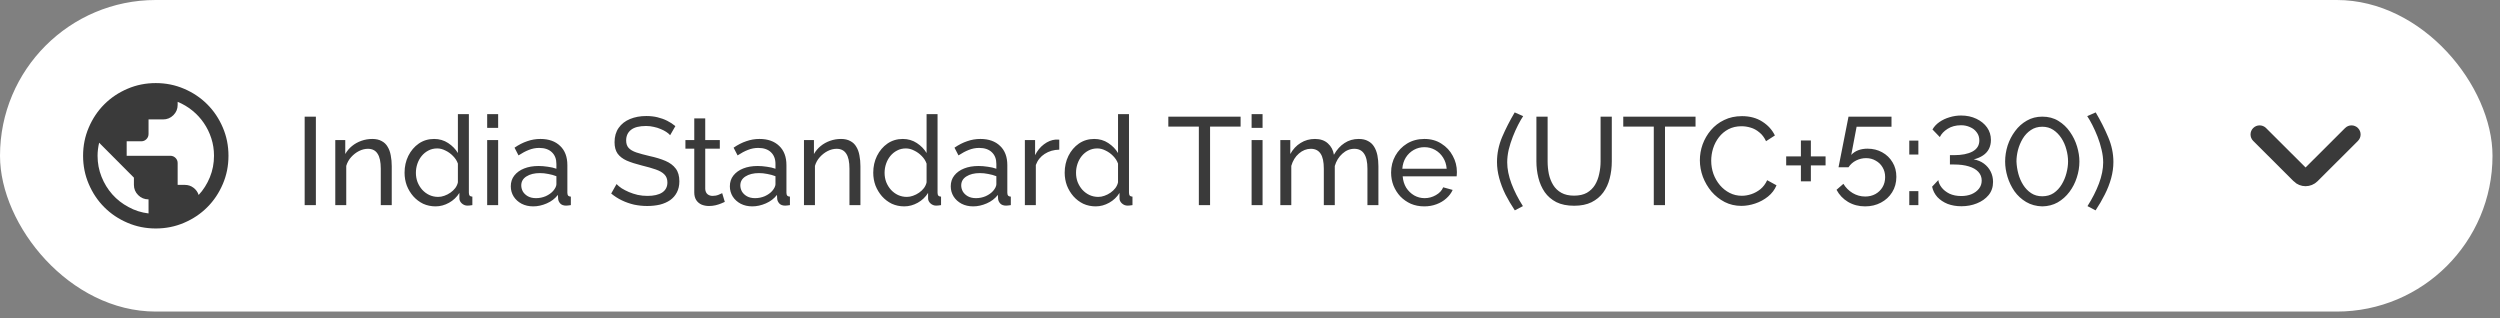
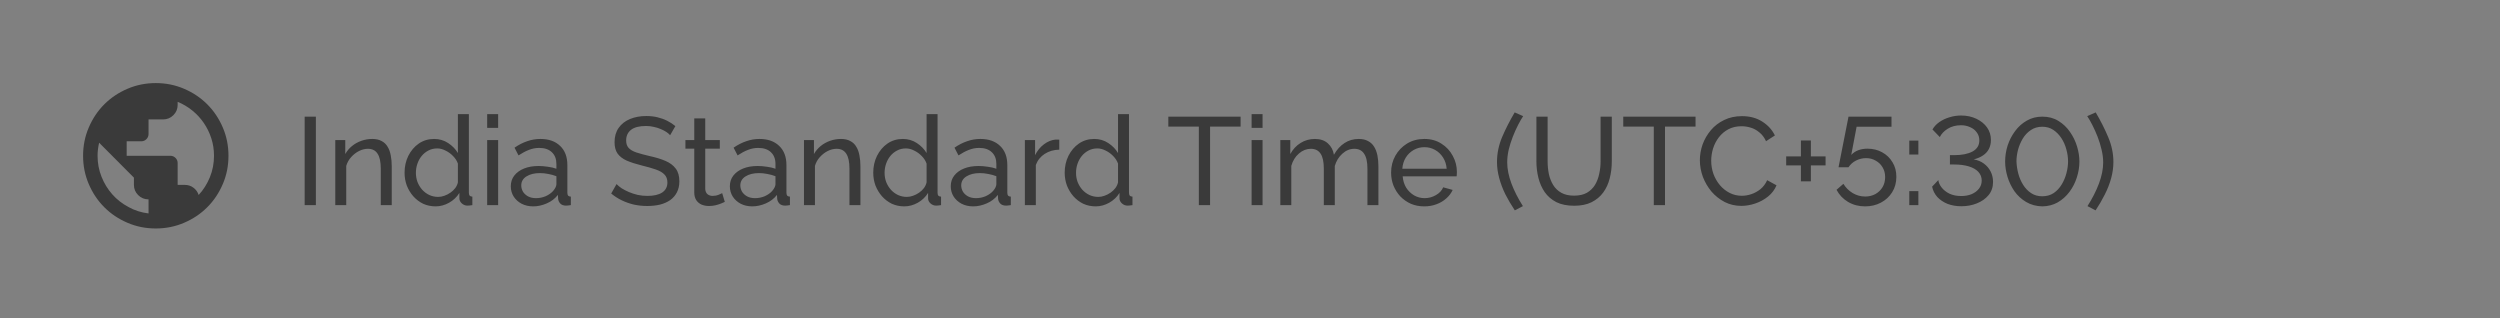
<svg xmlns="http://www.w3.org/2000/svg" width="228" height="29" viewBox="0 0 228 29" fill="none">
  <rect x="0" y="0" width="228" height="29" fill="#808080" stroke="none" />
-   <rect width="227.317" height="28.415" rx="14.207" fill="white" />
  <g clip-path="url(#clip0_2210_107)">
    <path d="M14.207 7.577C13.292 7.577 12.433 7.75 11.63 8.095C10.819 8.441 10.113 8.913 9.513 9.513C8.913 10.113 8.441 10.819 8.095 11.63C7.75 12.433 7.577 13.292 7.577 14.207C7.577 15.122 7.75 15.981 8.095 16.784C8.441 17.596 8.913 18.302 9.513 18.901C10.113 19.502 10.819 19.974 11.63 20.319C12.433 20.665 13.292 20.837 14.207 20.837C15.122 20.837 15.981 20.665 16.784 20.319C17.596 19.974 18.302 19.502 18.901 18.901C19.502 18.302 19.974 17.596 20.32 16.784C20.665 15.981 20.837 15.122 20.837 14.207C20.837 13.292 20.665 12.433 20.32 11.63C19.974 10.819 19.502 10.113 18.901 9.513C18.302 8.913 17.596 8.441 16.784 8.095C15.981 7.75 15.122 7.577 14.207 7.577ZM13.547 19.465C12.891 19.387 12.282 19.193 11.721 18.882C11.151 18.58 10.659 18.196 10.245 17.73C9.83 17.263 9.502 16.728 9.261 16.124C9.019 15.52 8.898 14.881 8.898 14.207C8.898 14 8.911 13.797 8.937 13.599C8.963 13.4 8.997 13.206 9.041 13.016L12.213 16.201V16.862C12.213 17.224 12.343 17.535 12.602 17.794C12.861 18.053 13.176 18.183 13.547 18.183V19.465ZM18.118 17.781C18.032 17.514 17.874 17.294 17.645 17.121C17.417 16.948 17.155 16.862 16.862 16.862H16.202V14.868C16.202 14.686 16.137 14.531 16.007 14.402C15.878 14.272 15.718 14.207 15.528 14.207H11.553V12.886H12.886C13.068 12.886 13.223 12.822 13.353 12.692C13.482 12.563 13.547 12.403 13.547 12.213V10.892H14.868C15.239 10.892 15.554 10.763 15.813 10.504C16.072 10.245 16.202 9.934 16.202 9.571V9.287C16.685 9.485 17.13 9.748 17.535 10.076C17.941 10.405 18.291 10.782 18.584 11.21C18.878 11.637 19.107 12.105 19.271 12.614C19.435 13.115 19.517 13.646 19.517 14.207C19.517 14.898 19.391 15.55 19.141 16.163C18.891 16.776 18.55 17.315 18.118 17.781Z" fill="#3A3A3A" />
  </g>
  <path d="M27.785 18.707V10.638H28.808V18.707H27.785ZM35.727 18.707H34.727V15.389C34.727 14.76 34.628 14.301 34.431 14.013C34.242 13.718 33.95 13.57 33.556 13.57C33.283 13.57 33.011 13.638 32.738 13.775C32.472 13.911 32.234 14.097 32.022 14.332C31.817 14.559 31.669 14.824 31.578 15.127V18.707H30.578V12.774H31.488V14.047C31.647 13.767 31.851 13.524 32.101 13.32C32.351 13.115 32.635 12.956 32.954 12.843C33.272 12.729 33.605 12.672 33.954 12.672C34.295 12.672 34.579 12.736 34.806 12.865C35.041 12.986 35.223 13.161 35.352 13.388C35.488 13.608 35.583 13.869 35.636 14.172C35.697 14.476 35.727 14.805 35.727 15.161V18.707ZM36.896 15.752C36.896 15.191 37.01 14.68 37.237 14.218C37.472 13.748 37.79 13.373 38.192 13.093C38.601 12.812 39.067 12.672 39.59 12.672C40.067 12.672 40.495 12.797 40.874 13.047C41.253 13.297 41.548 13.6 41.76 13.956V10.41H42.761V17.571C42.761 17.692 42.783 17.783 42.829 17.843C42.882 17.897 42.965 17.927 43.079 17.934V18.707C42.889 18.738 42.742 18.753 42.636 18.753C42.439 18.753 42.264 18.685 42.113 18.548C41.969 18.412 41.897 18.26 41.897 18.094V17.593C41.662 17.972 41.347 18.272 40.953 18.491C40.559 18.711 40.15 18.821 39.726 18.821C39.317 18.821 38.938 18.741 38.589 18.582C38.248 18.416 37.949 18.188 37.691 17.9C37.441 17.612 37.244 17.287 37.1 16.923C36.964 16.552 36.896 16.161 36.896 15.752ZM41.76 16.627V14.922C41.669 14.665 41.522 14.434 41.317 14.229C41.113 14.017 40.882 13.85 40.624 13.729C40.374 13.6 40.124 13.536 39.874 13.536C39.578 13.536 39.309 13.6 39.067 13.729C38.832 13.85 38.627 14.017 38.453 14.229C38.286 14.434 38.157 14.669 38.066 14.934C37.976 15.199 37.93 15.476 37.93 15.764C37.93 16.059 37.979 16.34 38.078 16.605C38.184 16.87 38.328 17.105 38.51 17.309C38.699 17.514 38.915 17.673 39.158 17.787C39.408 17.9 39.677 17.957 39.965 17.957C40.147 17.957 40.332 17.923 40.522 17.855C40.719 17.787 40.904 17.692 41.078 17.571C41.253 17.45 41.401 17.309 41.522 17.15C41.643 16.983 41.723 16.809 41.76 16.627ZM44.43 18.707V12.774H45.431V18.707H44.43ZM44.43 11.661V10.41H45.431V11.661H44.43ZM46.584 16.991C46.584 16.612 46.69 16.286 46.902 16.014C47.122 15.733 47.421 15.517 47.8 15.366C48.179 15.214 48.618 15.139 49.118 15.139C49.384 15.139 49.664 15.161 49.959 15.207C50.255 15.245 50.516 15.305 50.744 15.389V14.957C50.744 14.502 50.607 14.146 50.335 13.888C50.062 13.623 49.675 13.49 49.175 13.49C48.849 13.49 48.535 13.551 48.232 13.672C47.936 13.786 47.622 13.953 47.288 14.172L46.925 13.468C47.311 13.203 47.698 13.005 48.084 12.877C48.471 12.74 48.872 12.672 49.289 12.672C50.047 12.672 50.645 12.884 51.085 13.309C51.524 13.725 51.744 14.309 51.744 15.059V17.571C51.744 17.692 51.767 17.783 51.812 17.843C51.865 17.897 51.949 17.927 52.062 17.934V18.707C51.964 18.723 51.877 18.734 51.801 18.741C51.733 18.749 51.676 18.753 51.63 18.753C51.395 18.753 51.217 18.688 51.096 18.56C50.982 18.431 50.918 18.294 50.903 18.15L50.88 17.775C50.623 18.109 50.285 18.366 49.869 18.548C49.452 18.73 49.039 18.821 48.63 18.821C48.236 18.821 47.883 18.741 47.573 18.582C47.262 18.416 47.02 18.196 46.845 17.923C46.671 17.643 46.584 17.332 46.584 16.991ZM50.448 17.412C50.539 17.305 50.611 17.2 50.664 17.093C50.717 16.98 50.744 16.885 50.744 16.809V16.07C50.509 15.979 50.263 15.911 50.005 15.866C49.747 15.813 49.493 15.786 49.243 15.786C48.736 15.786 48.323 15.889 48.005 16.093C47.694 16.29 47.539 16.563 47.539 16.912C47.539 17.101 47.588 17.287 47.686 17.468C47.792 17.643 47.944 17.787 48.141 17.9C48.346 18.014 48.596 18.071 48.891 18.071C49.202 18.071 49.497 18.01 49.778 17.889C50.058 17.76 50.282 17.601 50.448 17.412ZM61.117 12.331C61.026 12.225 60.904 12.123 60.753 12.024C60.601 11.926 60.431 11.839 60.242 11.763C60.052 11.68 59.844 11.615 59.616 11.57C59.397 11.517 59.166 11.49 58.923 11.49C58.302 11.49 57.843 11.607 57.548 11.842C57.252 12.077 57.105 12.399 57.105 12.809C57.105 13.096 57.18 13.324 57.332 13.49C57.483 13.657 57.715 13.793 58.025 13.9C58.343 14.006 58.745 14.116 59.23 14.229C59.791 14.35 60.276 14.498 60.685 14.672C61.094 14.847 61.408 15.082 61.628 15.377C61.848 15.665 61.958 16.052 61.958 16.537C61.958 16.923 61.882 17.26 61.73 17.548C61.587 17.828 61.382 18.063 61.117 18.253C60.852 18.435 60.541 18.571 60.185 18.662C59.828 18.745 59.442 18.787 59.025 18.787C58.616 18.787 58.215 18.745 57.821 18.662C57.434 18.571 57.067 18.442 56.718 18.275C56.37 18.109 56.044 17.9 55.741 17.65L56.229 16.787C56.351 16.915 56.506 17.044 56.695 17.173C56.892 17.294 57.112 17.408 57.355 17.514C57.605 17.62 57.874 17.707 58.161 17.775C58.45 17.836 58.745 17.866 59.048 17.866C59.624 17.866 60.071 17.764 60.389 17.559C60.708 17.347 60.867 17.04 60.867 16.639C60.867 16.336 60.776 16.093 60.594 15.911C60.42 15.729 60.158 15.578 59.81 15.457C59.461 15.335 59.037 15.214 58.537 15.093C57.991 14.957 57.533 14.809 57.161 14.65C56.79 14.483 56.51 14.267 56.32 14.002C56.138 13.737 56.047 13.392 56.047 12.968C56.047 12.452 56.172 12.017 56.423 11.661C56.673 11.304 57.017 11.035 57.457 10.854C57.896 10.672 58.393 10.581 58.946 10.581C59.309 10.581 59.647 10.619 59.957 10.694C60.276 10.77 60.571 10.876 60.844 11.013C61.117 11.149 61.367 11.312 61.594 11.501L61.117 12.331ZM66.102 18.412C66.019 18.45 65.905 18.499 65.761 18.56C65.617 18.62 65.45 18.673 65.261 18.719C65.071 18.764 64.871 18.787 64.658 18.787C64.416 18.787 64.192 18.745 63.988 18.662C63.783 18.571 63.62 18.435 63.499 18.253C63.378 18.063 63.317 17.828 63.317 17.548V13.559H62.51V12.774H63.317V10.797H64.317V12.774H65.647V13.559H64.317V17.241C64.333 17.453 64.404 17.612 64.533 17.718C64.662 17.817 64.814 17.866 64.988 17.866C65.185 17.866 65.367 17.832 65.534 17.764C65.7 17.696 65.81 17.646 65.863 17.616L66.102 18.412ZM66.563 16.991C66.563 16.612 66.669 16.286 66.881 16.014C67.101 15.733 67.4 15.517 67.779 15.366C68.158 15.214 68.597 15.139 69.097 15.139C69.363 15.139 69.643 15.161 69.939 15.207C70.234 15.245 70.496 15.305 70.723 15.389V14.957C70.723 14.502 70.586 14.146 70.314 13.888C70.041 13.623 69.654 13.49 69.154 13.49C68.829 13.49 68.514 13.551 68.211 13.672C67.915 13.786 67.601 13.953 67.268 14.172L66.904 13.468C67.29 13.203 67.677 13.005 68.063 12.877C68.45 12.74 68.851 12.672 69.268 12.672C70.026 12.672 70.624 12.884 71.064 13.309C71.503 13.725 71.723 14.309 71.723 15.059V17.571C71.723 17.692 71.746 17.783 71.791 17.843C71.844 17.897 71.928 17.927 72.041 17.934V18.707C71.943 18.723 71.856 18.734 71.78 18.741C71.712 18.749 71.655 18.753 71.609 18.753C71.374 18.753 71.196 18.688 71.075 18.56C70.962 18.431 70.897 18.294 70.882 18.15L70.859 17.775C70.602 18.109 70.264 18.366 69.848 18.548C69.431 18.73 69.018 18.821 68.609 18.821C68.215 18.821 67.862 18.741 67.552 18.582C67.241 18.416 66.999 18.196 66.824 17.923C66.65 17.643 66.563 17.332 66.563 16.991ZM70.427 17.412C70.518 17.305 70.59 17.2 70.643 17.093C70.696 16.98 70.723 16.885 70.723 16.809V16.07C70.488 15.979 70.242 15.911 69.984 15.866C69.726 15.813 69.472 15.786 69.222 15.786C68.715 15.786 68.302 15.889 67.984 16.093C67.673 16.29 67.518 16.563 67.518 16.912C67.518 17.101 67.567 17.287 67.665 17.468C67.771 17.643 67.923 17.787 68.12 17.9C68.325 18.014 68.575 18.071 68.87 18.071C69.181 18.071 69.476 18.01 69.757 17.889C70.037 17.76 70.261 17.601 70.427 17.412ZM78.471 18.707H77.471V15.389C77.471 14.76 77.372 14.301 77.175 14.013C76.986 13.718 76.694 13.57 76.3 13.57C76.027 13.57 75.755 13.638 75.482 13.775C75.217 13.911 74.978 14.097 74.766 14.332C74.561 14.559 74.413 14.824 74.323 15.127V18.707H73.322V12.774H74.231V14.047C74.391 13.767 74.595 13.524 74.845 13.32C75.095 13.115 75.379 12.956 75.698 12.843C76.016 12.729 76.349 12.672 76.698 12.672C77.039 12.672 77.323 12.736 77.55 12.865C77.785 12.986 77.967 13.161 78.096 13.388C78.232 13.608 78.327 13.869 78.38 14.172C78.441 14.476 78.471 14.805 78.471 15.161V18.707ZM79.64 15.752C79.64 15.191 79.754 14.68 79.981 14.218C80.216 13.748 80.534 13.373 80.936 13.093C81.345 12.812 81.811 12.672 82.334 12.672C82.811 12.672 83.239 12.797 83.618 13.047C83.997 13.297 84.292 13.6 84.504 13.956V10.41H85.505V17.571C85.505 17.692 85.527 17.783 85.573 17.843C85.626 17.897 85.709 17.927 85.823 17.934V18.707C85.633 18.738 85.486 18.753 85.38 18.753C85.183 18.753 85.008 18.685 84.857 18.548C84.713 18.412 84.641 18.26 84.641 18.094V17.593C84.406 17.972 84.091 18.272 83.698 18.491C83.303 18.711 82.894 18.821 82.47 18.821C82.061 18.821 81.682 18.741 81.333 18.582C80.992 18.416 80.693 18.188 80.436 17.9C80.186 17.612 79.989 17.287 79.844 16.923C79.708 16.552 79.64 16.161 79.64 15.752ZM84.504 16.627V14.922C84.414 14.665 84.266 14.434 84.061 14.229C83.857 14.017 83.626 13.85 83.368 13.729C83.118 13.6 82.868 13.536 82.618 13.536C82.322 13.536 82.053 13.6 81.811 13.729C81.576 13.85 81.371 14.017 81.197 14.229C81.03 14.434 80.901 14.669 80.811 14.934C80.72 15.199 80.674 15.476 80.674 15.764C80.674 16.059 80.723 16.34 80.822 16.605C80.928 16.87 81.072 17.105 81.254 17.309C81.443 17.514 81.659 17.673 81.902 17.787C82.152 17.9 82.421 17.957 82.709 17.957C82.891 17.957 83.076 17.923 83.266 17.855C83.463 17.787 83.648 17.692 83.823 17.571C83.997 17.45 84.145 17.309 84.266 17.15C84.387 16.983 84.467 16.809 84.504 16.627ZM86.708 16.991C86.708 16.612 86.814 16.286 87.027 16.014C87.246 15.733 87.546 15.517 87.924 15.366C88.303 15.214 88.743 15.139 89.243 15.139C89.508 15.139 89.788 15.161 90.084 15.207C90.38 15.245 90.641 15.305 90.868 15.389V14.957C90.868 14.502 90.732 14.146 90.459 13.888C90.186 13.623 89.8 13.49 89.3 13.49C88.974 13.49 88.659 13.551 88.356 13.672C88.061 13.786 87.746 13.953 87.413 14.172L87.049 13.468C87.436 13.203 87.822 13.005 88.209 12.877C88.595 12.74 88.997 12.672 89.413 12.672C90.171 12.672 90.77 12.884 91.209 13.309C91.649 13.725 91.868 14.309 91.868 15.059V17.571C91.868 17.692 91.891 17.783 91.937 17.843C91.99 17.897 92.073 17.927 92.187 17.934V18.707C92.088 18.723 92.001 18.734 91.925 18.741C91.857 18.749 91.8 18.753 91.755 18.753C91.52 18.753 91.342 18.688 91.221 18.56C91.107 18.431 91.043 18.294 91.027 18.15L91.005 17.775C90.747 18.109 90.41 18.366 89.993 18.548C89.576 18.73 89.163 18.821 88.754 18.821C88.36 18.821 88.008 18.741 87.697 18.582C87.387 18.416 87.144 18.196 86.97 17.923C86.796 17.643 86.708 17.332 86.708 16.991ZM90.573 17.412C90.664 17.305 90.736 17.2 90.789 17.093C90.842 16.98 90.868 16.885 90.868 16.809V16.07C90.633 15.979 90.387 15.911 90.129 15.866C89.872 15.813 89.618 15.786 89.368 15.786C88.86 15.786 88.447 15.889 88.129 16.093C87.819 16.29 87.663 16.563 87.663 16.912C87.663 17.101 87.712 17.287 87.811 17.468C87.917 17.643 88.069 17.787 88.266 17.9C88.47 18.014 88.72 18.071 89.016 18.071C89.326 18.071 89.622 18.01 89.902 17.889C90.183 17.76 90.406 17.601 90.573 17.412ZM96.605 13.649C96.105 13.657 95.661 13.786 95.275 14.036C94.896 14.278 94.627 14.616 94.468 15.047V18.707H93.468V12.774H94.4V14.15C94.604 13.741 94.873 13.411 95.207 13.161C95.548 12.903 95.904 12.759 96.275 12.729C96.351 12.729 96.415 12.729 96.468 12.729C96.521 12.729 96.567 12.733 96.605 12.74V13.649ZM97.099 15.752C97.099 15.191 97.213 14.68 97.44 14.218C97.675 13.748 97.993 13.373 98.395 13.093C98.804 12.812 99.27 12.672 99.793 12.672C100.27 12.672 100.699 12.797 101.077 13.047C101.456 13.297 101.752 13.6 101.964 13.956V10.41H102.964V17.571C102.964 17.692 102.987 17.783 103.032 17.843C103.085 17.897 103.169 17.927 103.282 17.934V18.707C103.093 18.738 102.945 18.753 102.839 18.753C102.642 18.753 102.468 18.685 102.316 18.548C102.172 18.412 102.1 18.26 102.1 18.094V17.593C101.865 17.972 101.551 18.272 101.157 18.491C100.763 18.711 100.354 18.821 99.93 18.821C99.52 18.821 99.141 18.741 98.793 18.582C98.452 18.416 98.153 18.188 97.895 17.9C97.645 17.612 97.448 17.287 97.304 16.923C97.168 16.552 97.099 16.161 97.099 15.752ZM101.964 16.627V14.922C101.873 14.665 101.725 14.434 101.521 14.229C101.316 14.017 101.085 13.85 100.827 13.729C100.577 13.6 100.327 13.536 100.077 13.536C99.782 13.536 99.513 13.6 99.27 13.729C99.035 13.85 98.831 14.017 98.656 14.229C98.49 14.434 98.361 14.669 98.27 14.934C98.179 15.199 98.134 15.476 98.134 15.764C98.134 16.059 98.183 16.34 98.281 16.605C98.388 16.87 98.531 17.105 98.713 17.309C98.903 17.514 99.119 17.673 99.361 17.787C99.611 17.9 99.88 17.957 100.168 17.957C100.35 17.957 100.536 17.923 100.725 17.855C100.922 17.787 101.108 17.692 101.282 17.571C101.456 17.45 101.604 17.309 101.725 17.15C101.847 16.983 101.926 16.809 101.964 16.627ZM113.143 11.547H110.358V18.707H109.335V11.547H106.551V10.638H113.143V11.547ZM114.146 18.707V12.774H115.146V18.707H114.146ZM114.146 11.661V10.41H115.146V11.661H114.146ZM125.711 18.707H124.71V15.389C124.71 14.767 124.608 14.309 124.403 14.013C124.206 13.718 123.911 13.57 123.517 13.57C123.115 13.57 122.752 13.718 122.426 14.013C122.1 14.301 121.869 14.676 121.732 15.139V18.707H120.732V15.389C120.732 14.76 120.634 14.301 120.437 14.013C120.24 13.718 119.944 13.57 119.55 13.57C119.156 13.57 118.792 13.714 118.459 14.002C118.133 14.282 117.902 14.657 117.766 15.127V18.707H116.766V12.774H117.675V14.047C117.917 13.608 118.232 13.271 118.618 13.036C119.005 12.793 119.44 12.672 119.925 12.672C120.418 12.672 120.812 12.809 121.107 13.081C121.403 13.346 121.585 13.691 121.653 14.116C121.918 13.646 122.24 13.29 122.619 13.047C122.998 12.797 123.43 12.672 123.915 12.672C124.256 12.672 124.54 12.736 124.767 12.865C125.002 12.986 125.188 13.161 125.324 13.388C125.46 13.608 125.559 13.869 125.62 14.172C125.68 14.476 125.711 14.805 125.711 15.161V18.707ZM129.891 18.821C129.444 18.821 129.035 18.741 128.664 18.582C128.3 18.416 127.982 18.192 127.709 17.912C127.444 17.624 127.235 17.294 127.084 16.923C126.94 16.552 126.868 16.158 126.868 15.741C126.868 15.18 126.997 14.669 127.254 14.207C127.512 13.744 127.868 13.373 128.323 13.093C128.785 12.812 129.312 12.672 129.903 12.672C130.501 12.672 131.02 12.816 131.46 13.104C131.907 13.384 132.251 13.756 132.494 14.218C132.744 14.672 132.869 15.165 132.869 15.695C132.869 15.771 132.865 15.847 132.858 15.923C132.858 15.991 132.854 16.044 132.846 16.082H127.925C127.955 16.468 128.061 16.813 128.243 17.116C128.433 17.412 128.675 17.646 128.971 17.821C129.266 17.988 129.584 18.071 129.925 18.071C130.289 18.071 130.63 17.98 130.948 17.798C131.274 17.616 131.498 17.378 131.619 17.082L132.483 17.321C132.354 17.609 132.161 17.866 131.903 18.094C131.653 18.321 131.354 18.499 131.005 18.628C130.664 18.757 130.293 18.821 129.891 18.821ZM127.891 15.389H131.937C131.907 15.002 131.797 14.661 131.607 14.366C131.418 14.07 131.176 13.839 130.88 13.672C130.584 13.506 130.259 13.422 129.903 13.422C129.554 13.422 129.232 13.506 128.936 13.672C128.641 13.839 128.398 14.07 128.209 14.366C128.027 14.661 127.921 15.002 127.891 15.389ZM136.526 14.775C136.526 14.002 136.681 13.244 136.992 12.502C137.31 11.759 137.693 11.009 138.14 10.251L138.913 10.592C138.769 10.804 138.614 11.073 138.447 11.399C138.28 11.725 138.121 12.081 137.969 12.467C137.818 12.854 137.693 13.248 137.594 13.649C137.503 14.051 137.458 14.438 137.458 14.809C137.458 15.408 137.587 16.052 137.844 16.741C138.102 17.423 138.451 18.109 138.89 18.798L138.151 19.185C137.833 18.707 137.549 18.226 137.299 17.741C137.056 17.249 136.867 16.752 136.731 16.252C136.594 15.752 136.526 15.26 136.526 14.775ZM143.564 18.764C142.92 18.764 142.378 18.654 141.938 18.435C141.499 18.207 141.147 17.904 140.881 17.525C140.616 17.139 140.423 16.703 140.302 16.218C140.181 15.733 140.12 15.233 140.12 14.718V10.638H141.143V14.718C141.143 15.112 141.181 15.498 141.257 15.877C141.34 16.248 141.472 16.582 141.654 16.877C141.836 17.173 142.082 17.408 142.393 17.582C142.704 17.756 143.09 17.843 143.552 17.843C144.022 17.843 144.412 17.756 144.723 17.582C145.034 17.4 145.28 17.162 145.462 16.866C145.644 16.563 145.773 16.226 145.848 15.854C145.932 15.483 145.973 15.104 145.973 14.718V10.638H146.996V14.718C146.996 15.264 146.932 15.783 146.803 16.275C146.682 16.76 146.485 17.188 146.212 17.559C145.939 17.931 145.583 18.226 145.144 18.446C144.712 18.658 144.185 18.764 143.564 18.764ZM154.633 11.547H151.848V18.707H150.825V11.547H148.041V10.638H154.633V11.547ZM155.028 14.616C155.028 14.123 155.111 13.642 155.278 13.172C155.452 12.695 155.702 12.263 156.028 11.877C156.362 11.482 156.767 11.172 157.244 10.944C157.722 10.71 158.263 10.592 158.87 10.592C159.59 10.592 160.207 10.759 160.722 11.092C161.238 11.418 161.62 11.839 161.87 12.354L161.063 12.877C160.904 12.536 160.7 12.267 160.45 12.07C160.207 11.865 159.942 11.721 159.654 11.638C159.374 11.554 159.097 11.513 158.824 11.513C158.377 11.513 157.979 11.604 157.631 11.786C157.29 11.967 157.002 12.21 156.767 12.513C156.532 12.816 156.354 13.157 156.233 13.536C156.119 13.907 156.062 14.282 156.062 14.661C156.062 15.078 156.131 15.479 156.267 15.866C156.411 16.252 156.608 16.593 156.858 16.889C157.108 17.184 157.403 17.419 157.744 17.593C158.085 17.768 158.457 17.855 158.858 17.855C159.139 17.855 159.427 17.806 159.722 17.707C160.018 17.609 160.294 17.457 160.552 17.253C160.809 17.04 161.014 16.768 161.166 16.434L162.018 16.9C161.851 17.302 161.594 17.643 161.245 17.923C160.897 18.203 160.506 18.416 160.074 18.56C159.65 18.703 159.23 18.776 158.813 18.776C158.26 18.776 157.752 18.658 157.29 18.423C156.828 18.181 156.426 17.863 156.085 17.468C155.752 17.067 155.49 16.62 155.301 16.127C155.119 15.627 155.028 15.123 155.028 14.616ZM166.492 14.263V15.082H165.151V16.537H164.242V15.082H162.9V14.263H164.242V12.809H165.151V14.263H166.492ZM170.095 18.821C169.519 18.821 169 18.685 168.538 18.412C168.083 18.139 167.735 17.771 167.492 17.309L168.118 16.764C168.33 17.112 168.61 17.393 168.959 17.605C169.315 17.817 169.697 17.923 170.107 17.923C170.455 17.923 170.766 17.847 171.039 17.696C171.311 17.544 171.527 17.336 171.686 17.071C171.846 16.805 171.925 16.499 171.925 16.15C171.925 15.809 171.846 15.51 171.686 15.252C171.535 14.995 171.327 14.794 171.061 14.65C170.804 14.498 170.512 14.422 170.186 14.422C169.868 14.422 169.565 14.494 169.277 14.638C168.989 14.782 168.758 14.987 168.584 15.252H167.674L168.584 10.638H172.505V11.558H169.322L168.834 14.127C169 13.945 169.209 13.805 169.459 13.706C169.716 13.608 170.001 13.559 170.311 13.559C170.811 13.559 171.258 13.668 171.652 13.888C172.054 14.108 172.368 14.411 172.596 14.797C172.831 15.176 172.948 15.62 172.948 16.127C172.948 16.658 172.819 17.128 172.562 17.537C172.312 17.938 171.971 18.253 171.539 18.48C171.114 18.707 170.633 18.821 170.095 18.821ZM174.126 14.093V12.82H174.955V14.093H174.126ZM174.126 18.707V17.434H174.955V18.707H174.126ZM178.879 18.81C178.416 18.81 177.996 18.738 177.617 18.594C177.246 18.442 176.935 18.234 176.685 17.969C176.443 17.696 176.283 17.381 176.208 17.025L176.776 16.423C176.799 16.642 176.897 16.866 177.071 17.093C177.246 17.321 177.484 17.51 177.788 17.662C178.098 17.806 178.458 17.878 178.867 17.878C179.216 17.878 179.53 17.821 179.811 17.707C180.091 17.586 180.315 17.419 180.481 17.207C180.648 16.995 180.731 16.749 180.731 16.468C180.731 16.158 180.629 15.892 180.424 15.673C180.22 15.453 179.928 15.286 179.549 15.173C179.178 15.059 178.735 15.002 178.219 15.002H177.833V14.15H178.219C178.917 14.15 179.473 14.04 179.89 13.82C180.307 13.593 180.515 13.255 180.515 12.809C180.515 12.521 180.436 12.274 180.277 12.07C180.125 11.857 179.921 11.698 179.663 11.592C179.413 11.479 179.144 11.422 178.856 11.422C178.371 11.422 177.958 11.532 177.617 11.751C177.284 11.964 177.049 12.214 176.912 12.502L176.242 11.808C176.393 11.543 176.605 11.316 176.878 11.126C177.151 10.937 177.458 10.793 177.799 10.694C178.14 10.588 178.488 10.535 178.845 10.535C179.367 10.535 179.833 10.634 180.243 10.831C180.659 11.028 180.985 11.293 181.22 11.626C181.455 11.96 181.572 12.339 181.572 12.763C181.572 13.066 181.512 13.339 181.39 13.581C181.269 13.816 181.091 14.013 180.856 14.172C180.621 14.332 180.337 14.453 180.004 14.536C180.36 14.597 180.671 14.726 180.936 14.922C181.201 15.12 181.406 15.362 181.55 15.65C181.694 15.938 181.766 16.252 181.766 16.593C181.766 17.063 181.629 17.465 181.356 17.798C181.084 18.124 180.727 18.374 180.288 18.548C179.856 18.723 179.386 18.81 178.879 18.81ZM186.255 18.821C185.701 18.806 185.213 18.673 184.788 18.423C184.364 18.173 184.008 17.847 183.72 17.446C183.44 17.037 183.228 16.597 183.084 16.127C182.94 15.65 182.868 15.184 182.868 14.729C182.868 14.244 182.943 13.759 183.095 13.274C183.254 12.79 183.481 12.35 183.777 11.956C184.072 11.554 184.429 11.236 184.845 11.001C185.262 10.759 185.732 10.638 186.255 10.638C186.815 10.638 187.304 10.766 187.721 11.024C188.145 11.282 188.497 11.615 188.778 12.024C189.066 12.433 189.282 12.877 189.426 13.354C189.57 13.831 189.642 14.29 189.642 14.729C189.642 15.222 189.562 15.71 189.403 16.195C189.251 16.673 189.028 17.108 188.732 17.503C188.437 17.897 188.081 18.215 187.664 18.457C187.247 18.692 186.777 18.813 186.255 18.821ZM183.902 14.729C183.917 15.101 183.974 15.472 184.072 15.843C184.171 16.214 184.319 16.555 184.516 16.866C184.713 17.177 184.955 17.427 185.243 17.616C185.531 17.806 185.868 17.9 186.255 17.9C186.656 17.9 187.005 17.802 187.3 17.605C187.596 17.4 187.838 17.139 188.028 16.821C188.225 16.495 188.369 16.15 188.46 15.786C188.558 15.415 188.607 15.063 188.607 14.729C188.607 14.358 188.554 13.987 188.448 13.615C188.35 13.244 188.198 12.903 187.994 12.592C187.789 12.282 187.543 12.032 187.255 11.842C186.967 11.653 186.633 11.558 186.255 11.558C185.853 11.558 185.504 11.661 185.209 11.865C184.913 12.062 184.667 12.323 184.47 12.649C184.281 12.968 184.137 13.312 184.038 13.684C183.947 14.047 183.902 14.396 183.902 14.729ZM192.742 14.775C192.742 15.26 192.674 15.752 192.538 16.252C192.401 16.752 192.208 17.249 191.958 17.741C191.716 18.226 191.435 18.707 191.117 19.185L190.378 18.798C190.818 18.109 191.166 17.423 191.424 16.741C191.682 16.052 191.81 15.408 191.81 14.809C191.81 14.438 191.761 14.051 191.663 13.649C191.572 13.248 191.45 12.854 191.299 12.467C191.147 12.081 190.988 11.725 190.821 11.399C190.655 11.073 190.499 10.804 190.355 10.592L191.128 10.251C191.575 11.009 191.954 11.759 192.265 12.502C192.583 13.244 192.742 14.002 192.742 14.775Z" fill="#3A3A3A" />
  <g clip-path="url(#clip1_2210_107)">
-     <path d="M214.041 11.844C214.273 11.613 214.647 11.614 214.878 11.845C215.109 12.076 215.109 12.451 214.877 12.682L211.189 16.363C210.935 16.616 210.601 16.743 210.269 16.744C209.936 16.744 209.601 16.617 209.347 16.363V16.362L205.659 12.682C205.428 12.451 205.428 12.076 205.658 11.845C205.889 11.614 206.264 11.613 206.495 11.844L210.184 15.525C210.23 15.571 210.306 15.571 210.352 15.526V15.525L214.041 11.844Z" fill="#3A3A3A" stroke="#3A3A3A" stroke-width="0.474" />
-   </g>
+     </g>
  <defs>
    <clipPath id="clip0_2210_107">
      <rect width="13.26" height="13.26" fill="white" transform="matrix(1 0 0 -1 7.577 20.837)" />
    </clipPath>
    <clipPath id="clip1_2210_107">
      <rect width="11.366" height="11.366" fill="white" transform="translate(204.585 8.524)" />
    </clipPath>
  </defs>
</svg>